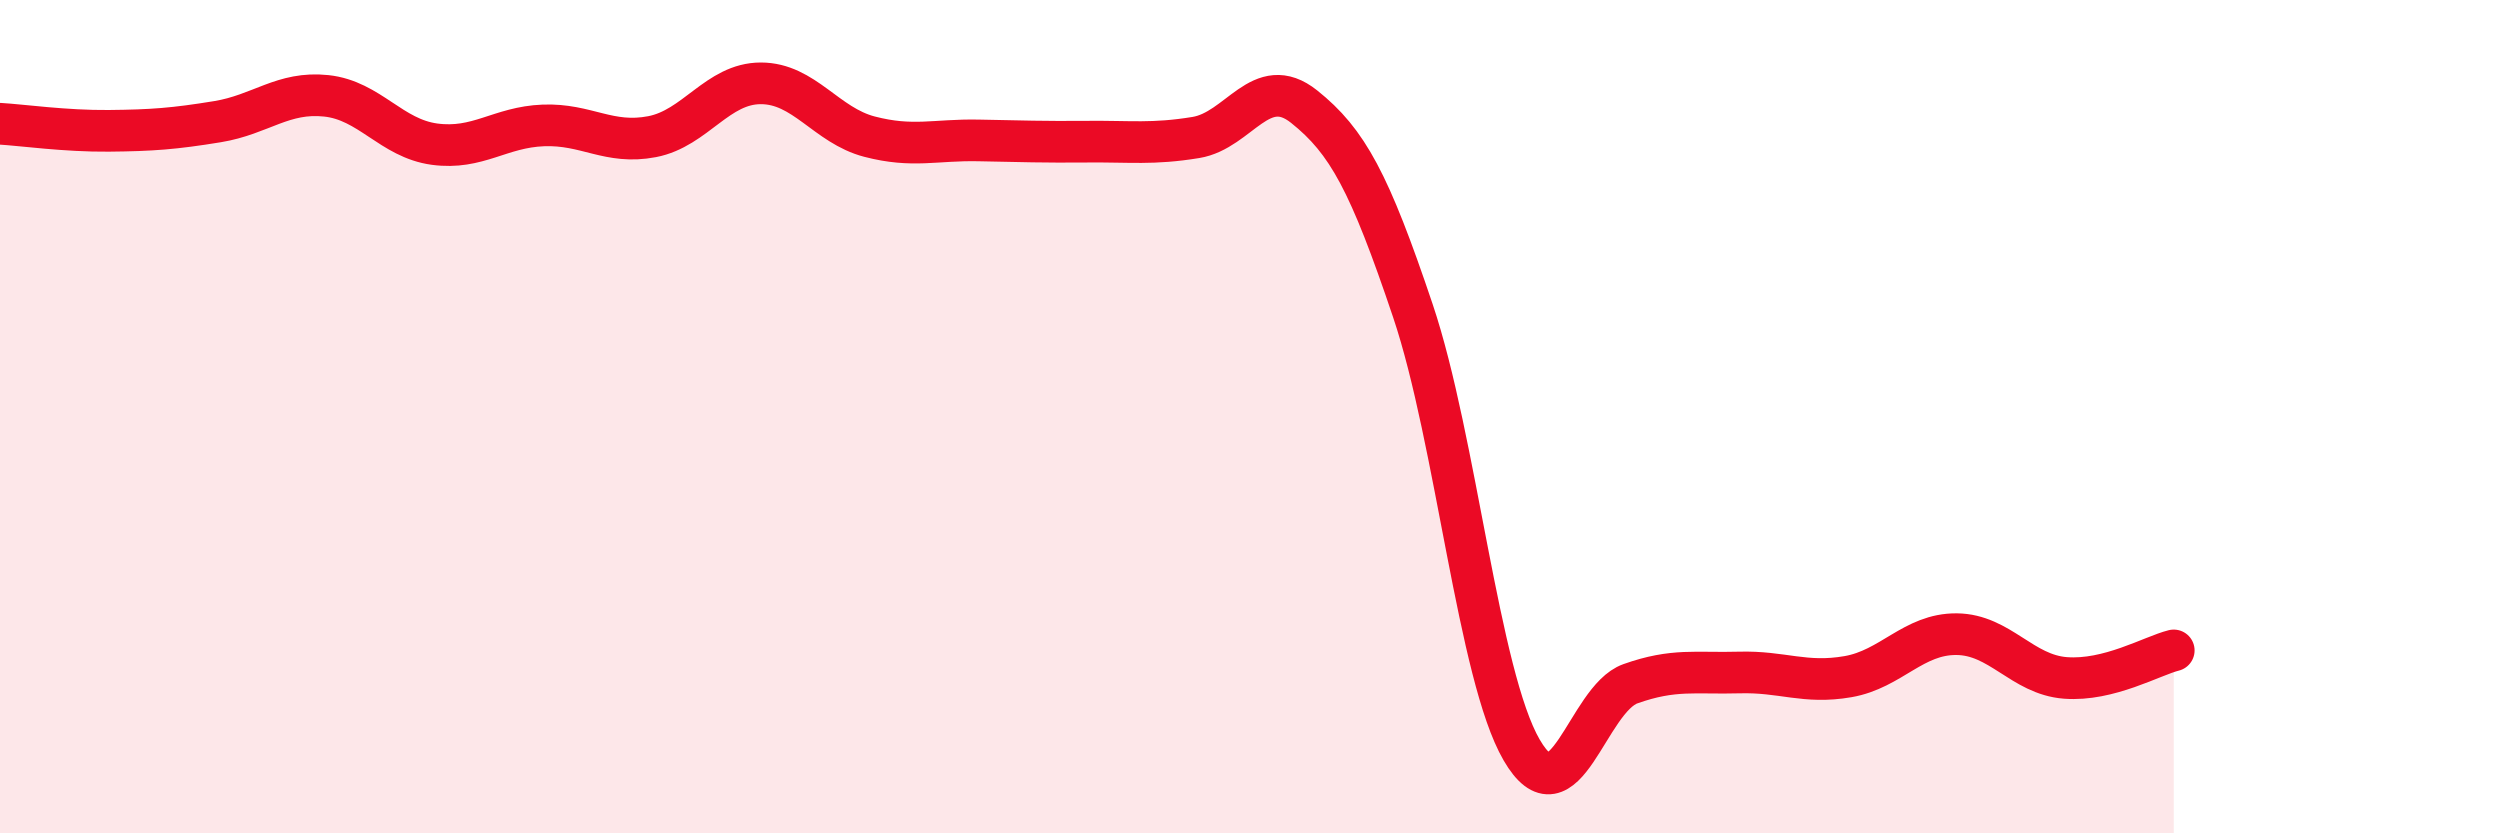
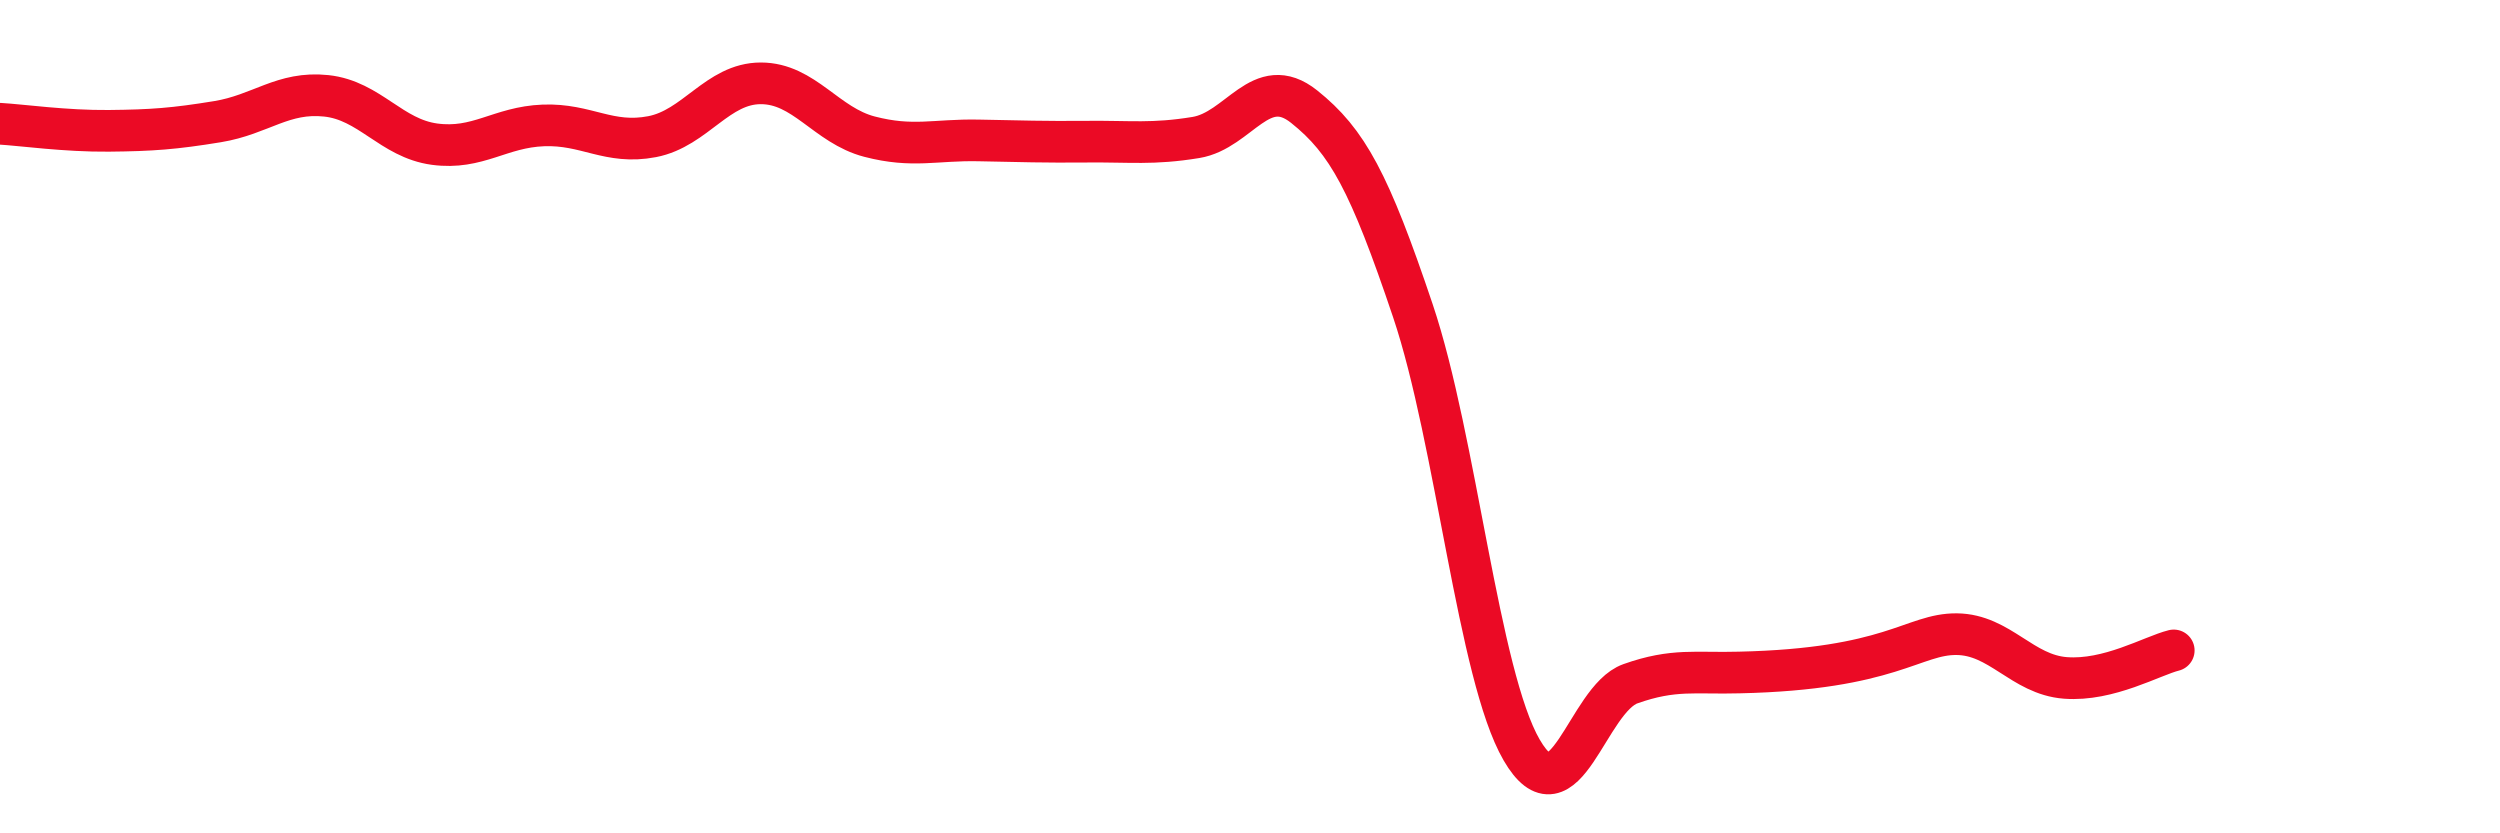
<svg xmlns="http://www.w3.org/2000/svg" width="60" height="20" viewBox="0 0 60 20">
-   <path d="M 0,2.97 C 0.52,3 1.57,3.15 2.61,3.14 C 3.65,3.13 4.18,3.09 5.22,2.92 C 6.26,2.75 6.79,2.19 7.83,2.3 C 8.87,2.41 9.39,3.32 10.43,3.46 C 11.47,3.6 12,3.05 13.04,3.01 C 14.08,2.97 14.61,3.48 15.65,3.28 C 16.69,3.08 17.22,2 18.26,2 C 19.3,2 19.83,3.01 20.87,3.28 C 21.91,3.55 22.44,3.35 23.48,3.37 C 24.52,3.39 25.05,3.41 26.09,3.4 C 27.13,3.39 27.66,3.47 28.7,3.3 C 29.74,3.13 30.26,1.73 31.3,2.56 C 32.34,3.39 32.87,4.37 33.91,7.46 C 34.95,10.55 35.48,16.21 36.52,18 C 37.56,19.79 38.09,16.78 39.13,16.41 C 40.17,16.04 40.7,16.17 41.74,16.14 C 42.78,16.11 43.31,16.42 44.35,16.24 C 45.39,16.06 45.92,15.21 46.96,15.22 C 48,15.23 48.53,16.19 49.57,16.27 C 50.61,16.35 51.65,15.74 52.17,15.61L52.17 20L0 20Z" fill="#EB0A25" opacity="0.1" stroke-linecap="round" stroke-linejoin="round" />
-   <path d="M 0,2.97 C 0.52,3 1.57,3.15 2.61,3.14 C 3.65,3.13 4.18,3.09 5.22,2.92 C 6.26,2.75 6.79,2.19 7.83,2.3 C 8.87,2.41 9.39,3.32 10.43,3.46 C 11.47,3.6 12,3.05 13.04,3.01 C 14.08,2.97 14.61,3.48 15.65,3.28 C 16.69,3.08 17.22,2 18.26,2 C 19.3,2 19.83,3.01 20.87,3.28 C 21.91,3.55 22.44,3.35 23.48,3.37 C 24.52,3.39 25.05,3.41 26.09,3.4 C 27.13,3.39 27.66,3.47 28.7,3.3 C 29.74,3.13 30.26,1.73 31.3,2.56 C 32.34,3.39 32.87,4.37 33.91,7.46 C 34.95,10.55 35.48,16.21 36.52,18 C 37.56,19.79 38.09,16.78 39.13,16.41 C 40.17,16.04 40.7,16.17 41.74,16.14 C 42.78,16.11 43.31,16.42 44.35,16.24 C 45.39,16.06 45.92,15.21 46.96,15.22 C 48,15.23 48.53,16.19 49.57,16.27 C 50.61,16.35 51.65,15.74 52.17,15.61" stroke="#EB0A25" stroke-width="1" fill="none" stroke-linecap="round" stroke-linejoin="round" />
+   <path d="M 0,2.97 C 0.52,3 1.57,3.15 2.61,3.14 C 3.65,3.13 4.18,3.09 5.22,2.92 C 6.26,2.75 6.79,2.19 7.83,2.3 C 8.87,2.41 9.39,3.32 10.43,3.46 C 11.47,3.6 12,3.05 13.04,3.01 C 14.08,2.97 14.61,3.48 15.65,3.28 C 16.69,3.08 17.22,2 18.26,2 C 19.3,2 19.83,3.01 20.87,3.28 C 21.91,3.55 22.44,3.35 23.48,3.37 C 24.52,3.39 25.05,3.41 26.09,3.4 C 27.13,3.39 27.66,3.47 28.7,3.3 C 29.74,3.13 30.26,1.73 31.3,2.56 C 32.34,3.39 32.87,4.37 33.91,7.46 C 34.95,10.55 35.48,16.21 36.52,18 C 37.56,19.79 38.09,16.78 39.13,16.41 C 40.17,16.04 40.7,16.17 41.74,16.14 C 45.39,16.06 45.92,15.21 46.96,15.22 C 48,15.23 48.53,16.19 49.57,16.27 C 50.61,16.35 51.65,15.74 52.17,15.61" stroke="#EB0A25" stroke-width="1" fill="none" stroke-linecap="round" stroke-linejoin="round" />
</svg>